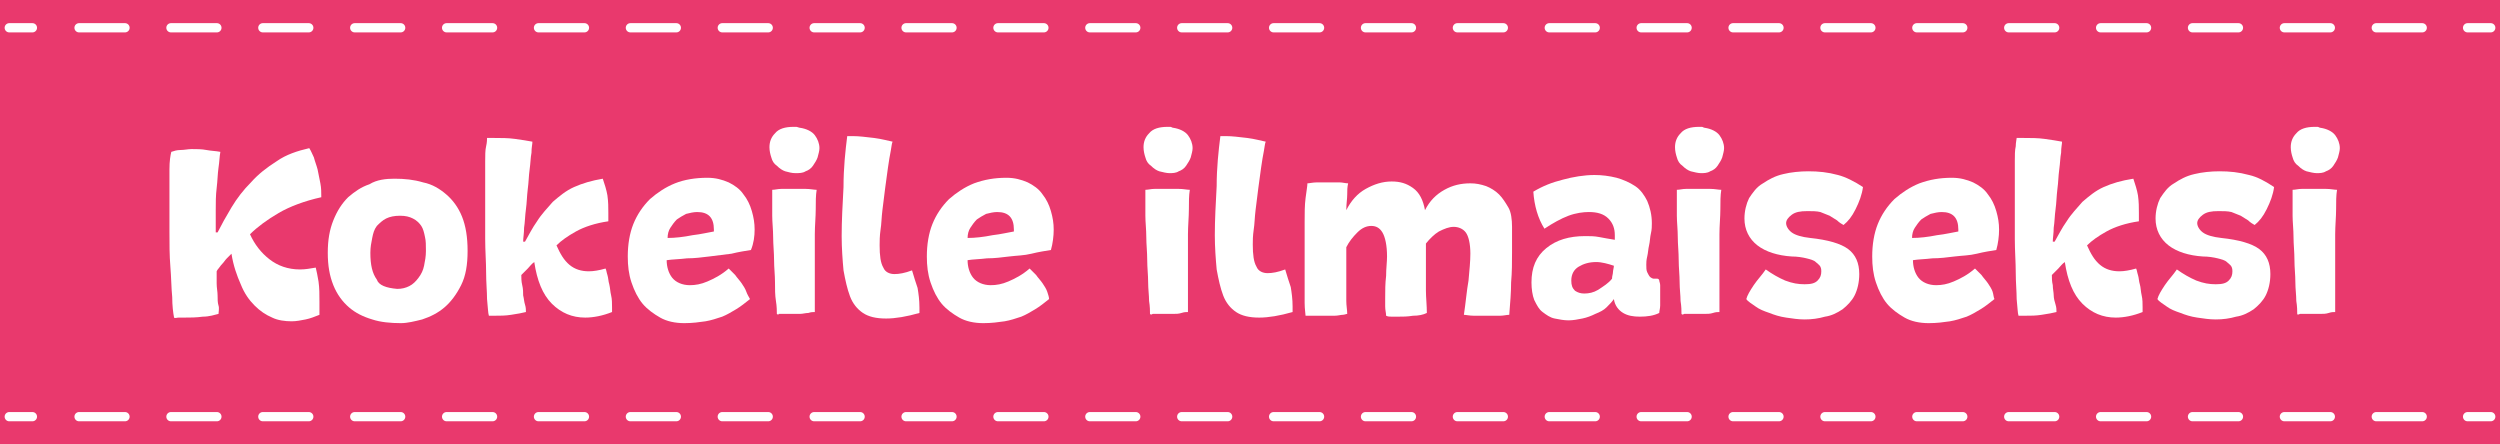
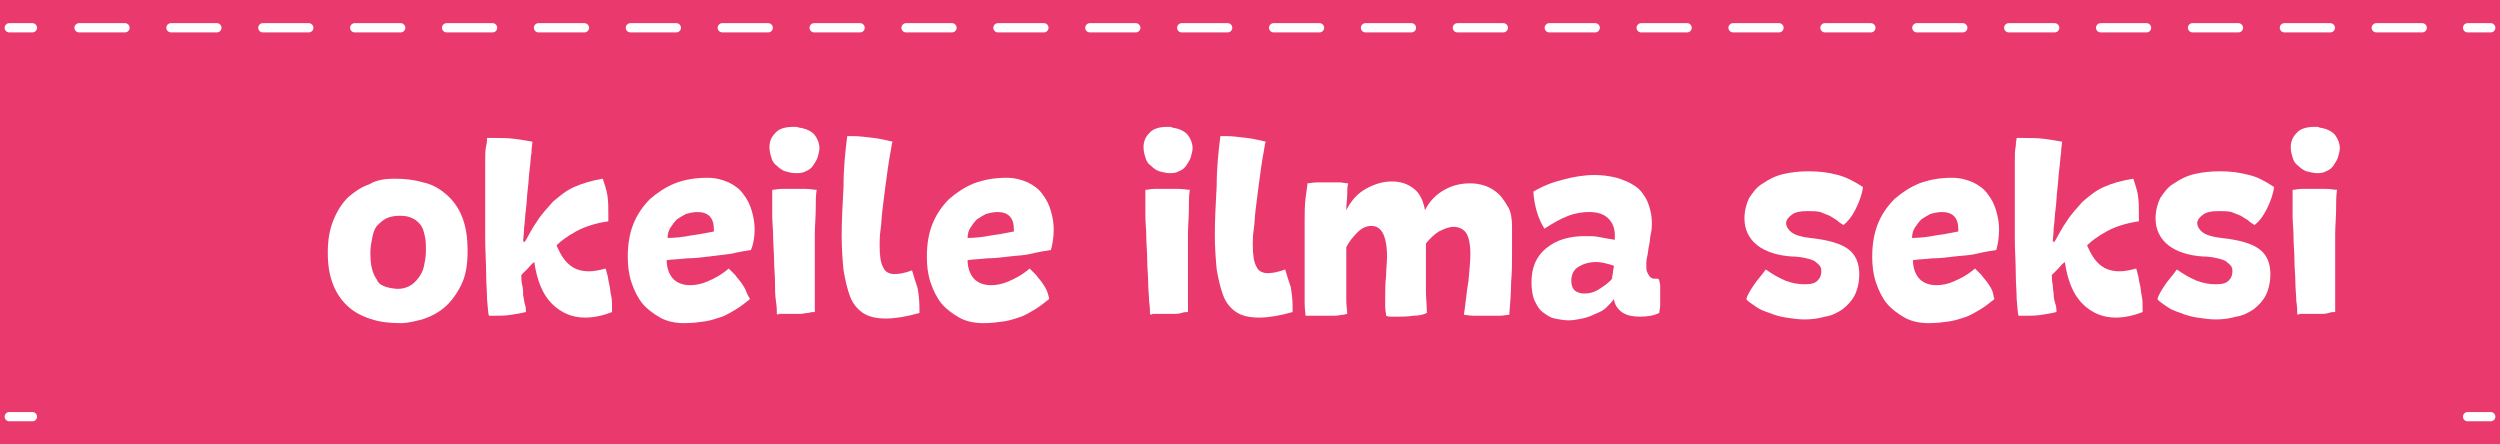
<svg xmlns="http://www.w3.org/2000/svg" version="1.1" id="Layer_1" x="0px" y="0px" viewBox="0 0 270 48" style="enable-background:new 0 0 270 48;" xml:space="preserve">
  <rect x="0" y="0" width="270" height="48" fill="#333333" stroke="none" />
  <style type="text/css">
	.st0{fill:#E9396D;}
	.st1{fill:none;stroke:#FFFFFF;stroke-linecap:round;stroke-miterlimit:10;}
	.st2{fill:none;stroke:#FFFFFF;stroke-linecap:round;stroke-miterlimit:10;stroke-dasharray:4.962,4.962;}
	.st3{fill:#FFFFFF;}
</style>
  <g>
    <polygon class="st0" points="270,48 0,48 0,4.9 0,0 270,0  " />
    <g>
      <g>
        <line class="st1" x1="269" y1="3" x2="266.5" y2="3" />
        <line class="st2" x1="261.6" y1="3" x2="6" y2="3" />
        <line class="st1" x1="3.5" y1="3" x2="1" y2="3" />
      </g>
    </g>
    <g>
      <g>
        <line class="st1" x1="269" y1="45" x2="266.5" y2="45" />
-         <line class="st2" x1="261.6" y1="45" x2="6" y2="45" />
        <line class="st1" x1="3.5" y1="45" x2="1" y2="45" />
      </g>
    </g>
  </g>
  <g>
-     <path class="st3" d="M18.8,34.3c-0.1-0.5-0.2-1.3-0.2-2.2c-0.1-1-0.1-2.1-0.2-3.3c-0.1-1.2-0.1-2.5-0.1-3.8c0-1.3,0-2.6,0-3.7   c0-1.1,0-2.1,0-3c0-0.9,0.1-1.5,0.2-1.9c0.3-0.1,0.6-0.2,1-0.2c0.4,0,0.8-0.1,1.2-0.1c0.5,0,1.1,0,1.6,0.1c0.5,0.1,1,0.1,1.5,0.2   c-0.1,0.5-0.1,1.1-0.2,1.7c-0.1,0.7-0.1,1.4-0.2,2.2c-0.1,0.8-0.1,1.6-0.1,2.4s0,1.6,0,2.4h0.2c0.4-0.8,0.9-1.7,1.5-2.7   s1.3-1.9,2.1-2.7c0.8-0.9,1.7-1.6,2.8-2.3c1-0.7,2.2-1.1,3.5-1.4c0.2,0.3,0.3,0.6,0.5,1c0.1,0.4,0.3,0.9,0.4,1.3   c0.1,0.5,0.2,1,0.3,1.5c0.1,0.5,0.1,1,0.1,1.5c-1.8,0.4-3.4,1-4.6,1.7s-2.3,1.5-3.1,2.3c0.5,1.1,1.2,2,2.1,2.7   c0.9,0.7,2,1.1,3.3,1.1c0.6,0,1.1-0.1,1.7-0.2c0.1,0.4,0.2,0.9,0.3,1.5c0.1,0.7,0.1,1.4,0.1,2.2c0,0.2,0,0.5,0,0.7   c0,0.2,0,0.5,0,0.7c-0.5,0.2-1,0.4-1.5,0.5c-0.5,0.1-1,0.2-1.5,0.2c-0.7,0-1.5-0.1-2.1-0.4c-0.7-0.3-1.3-0.7-1.9-1.3   c-0.6-0.6-1.1-1.3-1.5-2.3c-0.4-0.9-0.8-2-1-3.3c-0.1,0.1-0.3,0.3-0.5,0.5c-0.2,0.2-0.3,0.4-0.5,0.6s-0.3,0.4-0.4,0.5   s-0.2,0.3-0.2,0.3c0,0.4,0,0.8,0,1.3s0.1,0.9,0.1,1.3c0,0.4,0,0.8,0.1,1.1s0,0.7,0,0.9c-0.4,0.1-1,0.3-1.7,0.3   c-0.7,0.1-1.4,0.1-2,0.1c-0.2,0-0.4,0-0.6,0S18.9,34.4,18.8,34.3z" />
    <path class="st3" d="M42.6,19.3c1.1,0,2.1,0.1,3.1,0.4c1,0.2,1.8,0.7,2.5,1.3c0.7,0.6,1.3,1.4,1.7,2.4s0.6,2.2,0.6,3.7   c0,1.5-0.2,2.7-0.7,3.7s-1.1,1.8-1.8,2.4c-0.7,0.6-1.5,1-2.4,1.3c-0.8,0.2-1.6,0.4-2.3,0.4c-1.1,0-2.2-0.1-3.1-0.4   c-1-0.3-1.8-0.7-2.5-1.3c-0.7-0.6-1.3-1.4-1.7-2.4c-0.4-1-0.6-2.1-0.6-3.5c0-1.4,0.2-2.5,0.6-3.5c0.4-1,0.9-1.8,1.6-2.5   c0.7-0.6,1.4-1.1,2.3-1.4C40.7,19.4,41.7,19.3,42.6,19.3z M42.9,31.2c0.5,0,0.9-0.1,1.3-0.3s0.7-0.5,1-0.9s0.5-0.8,0.6-1.3   c0.1-0.5,0.2-1,0.2-1.6c0-0.6,0-1.1-0.1-1.5c-0.1-0.5-0.2-0.9-0.4-1.2s-0.5-0.6-0.9-0.8s-0.8-0.3-1.4-0.3c-0.6,0-1.1,0.1-1.5,0.3   s-0.7,0.5-1,0.8c-0.3,0.4-0.4,0.8-0.5,1.3c-0.1,0.5-0.2,1-0.2,1.6c0,1.3,0.2,2.2,0.7,2.9C40.9,30.8,41.7,31.1,42.9,31.2z" />
    <path class="st3" d="M52.8,34.1c-0.1-0.3-0.1-0.9-0.2-1.8c0-0.8-0.1-1.8-0.1-2.9c0-1.1-0.1-2.3-0.1-3.6c0-1.3,0-2.5,0-3.8   c0-0.8,0-1.7,0-2.5c0-0.8,0-1.5,0-2.1c0-0.6,0-1.2,0.1-1.6s0.1-0.8,0.1-0.9h0.8c0.7,0,1.5,0,2.2,0.1c0.7,0.1,1.4,0.2,1.9,0.3   c0,0.3-0.1,0.6-0.1,1.2c-0.1,0.5-0.1,1.1-0.2,1.8c-0.1,0.7-0.1,1.4-0.2,2.1c-0.1,0.8-0.1,1.5-0.2,2.2c-0.1,0.7-0.1,1.4-0.2,2   c0,0.6-0.1,1.1-0.1,1.5h0.2c0.4-0.7,0.8-1.5,1.3-2.2c0.5-0.8,1.1-1.4,1.7-2.1c0.7-0.6,1.4-1.2,2.3-1.6s1.9-0.7,3.1-0.9   c0.2,0.6,0.4,1.2,0.5,1.8c0.1,0.7,0.1,1.3,0.1,1.9c0,0.2,0,0.3,0,0.5c0,0.1,0,0.3,0,0.4c-1.4,0.2-2.6,0.6-3.5,1.1   c-0.9,0.5-1.6,1-2.1,1.5c0.4,0.9,0.8,1.6,1.4,2.1s1.3,0.7,2.1,0.7c0.5,0,1.1-0.1,1.8-0.3c0.1,0.2,0.1,0.4,0.2,0.7   c0.1,0.3,0.1,0.7,0.2,1c0.1,0.4,0.1,0.8,0.2,1.2c0.1,0.4,0.1,0.9,0.1,1.3v0.5c-1,0.4-2,0.6-2.9,0.6c-1.4,0-2.6-0.5-3.6-1.5   c-1-1-1.6-2.5-1.9-4.5c-0.3,0.2-0.5,0.5-0.7,0.7c-0.2,0.2-0.4,0.4-0.7,0.7c0,0.3,0,0.7,0.1,1.1s0.1,0.8,0.1,1.1   c0.1,0.4,0.1,0.7,0.2,1c0.1,0.3,0.1,0.6,0.1,0.8c-0.4,0.1-0.9,0.2-1.6,0.3c-0.6,0.1-1.2,0.1-1.8,0.1c-0.2,0-0.4,0-0.5,0   C53.1,34.1,52.9,34.1,52.8,34.1z" />
    <path class="st3" d="M81,32.3c-0.5,0.4-1,0.8-1.5,1.1c-0.5,0.3-1,0.6-1.5,0.8c-0.6,0.2-1.2,0.4-1.8,0.5c-0.7,0.1-1.4,0.2-2.3,0.2   c-1,0-1.9-0.2-2.6-0.6s-1.4-0.9-1.9-1.5c-0.5-0.6-0.9-1.4-1.2-2.3c-0.3-0.9-0.4-1.8-0.4-2.8c0-1.3,0.2-2.5,0.6-3.5   c0.4-1,1-1.9,1.8-2.7c0.8-0.7,1.7-1.3,2.7-1.7s2.2-0.6,3.5-0.6c0.9,0,1.6,0.2,2.3,0.5c0.6,0.3,1.2,0.7,1.6,1.3   c0.4,0.5,0.7,1.1,0.9,1.8c0.2,0.7,0.3,1.3,0.3,2c0,0.7-0.1,1.5-0.4,2.2c-0.6,0.1-1.3,0.2-2.1,0.4c-0.8,0.1-1.6,0.2-2.4,0.3   s-1.6,0.2-2.4,0.2C73.4,28,72.7,28,72,28.1c0,0.7,0.2,1.4,0.6,1.9s1.1,0.8,1.9,0.8c0.6,0,1.2-0.1,1.9-0.4s1.5-0.7,2.3-1.4   c0.2,0.2,0.4,0.4,0.7,0.7c0.2,0.3,0.5,0.6,0.7,0.9c0.2,0.3,0.4,0.6,0.5,0.9S80.9,32.1,81,32.3z M77.1,24.8c0-1.3-0.6-1.9-1.8-1.9   c-0.4,0-0.8,0.1-1.2,0.2c-0.4,0.2-0.7,0.4-1,0.6c-0.3,0.3-0.5,0.6-0.7,0.9c-0.2,0.3-0.3,0.7-0.3,1.1c0.8,0,1.7-0.1,2.7-0.3   c0.9-0.1,1.7-0.3,2.3-0.4V24.8z" />
    <path class="st3" d="M86.4,13.8c0.7,0.1,1.3,0.4,1.6,0.8c0.3,0.4,0.5,0.9,0.5,1.4c0,0.3-0.1,0.6-0.2,1c-0.1,0.3-0.3,0.6-0.5,0.9   c-0.2,0.3-0.5,0.5-0.8,0.6c-0.3,0.2-0.7,0.2-1.1,0.2s-0.7-0.1-1.1-0.2c-0.3-0.1-0.6-0.3-0.9-0.6c-0.3-0.2-0.5-0.5-0.6-0.9   c-0.1-0.3-0.2-0.7-0.2-1.1c0-0.6,0.2-1.1,0.6-1.5c0.4-0.5,1.1-0.7,2-0.7c0.1,0,0.2,0,0.3,0S86.3,13.8,86.4,13.8z M83.9,33.9   c0-0.3,0-0.8-0.1-1.4s-0.1-1.3-0.1-2c0-0.8-0.1-1.6-0.1-2.4s-0.1-1.7-0.1-2.5c0-0.8-0.1-1.6-0.1-2.3c0-0.7,0-1.3,0-1.8   c0-0.6,0-0.9,0-1c0.3,0,0.6-0.1,1-0.1s0.8,0,1.2,0c0.5,0,0.9,0,1.4,0c0.5,0,0.9,0.1,1.2,0.1c-0.1,0.6-0.1,1.3-0.1,2.1   c0,0.8-0.1,1.8-0.1,2.7c0,1,0,1.9,0,2.9c0,1,0,1.9,0,2.7c0,0.6,0,1.2,0,1.7s0,0.8,0,1.1c-0.2,0-0.4,0-0.7,0.1   c-0.3,0-0.6,0.1-0.9,0.1c-0.3,0-0.7,0-1,0s-0.6,0-0.9,0c-0.1,0-0.2,0-0.4,0C84.1,34,84,34,83.9,33.9z" />
    <path class="st3" d="M91.5,14.7c0.1,0,0.2,0,0.3,0c0.1,0,0.2,0,0.3,0c0.7,0,1.4,0.1,2.3,0.2c0.8,0.1,1.5,0.3,2,0.4   c-0.1,0.2-0.1,0.5-0.2,1c-0.1,0.5-0.2,1.1-0.3,1.8s-0.2,1.4-0.3,2.2s-0.2,1.6-0.3,2.4c-0.1,0.8-0.1,1.5-0.2,2.1   C95,25.5,95,26.1,95,26.5c0,1.1,0.1,1.9,0.4,2.4c0.2,0.5,0.7,0.7,1.2,0.7c0.5,0,1.1-0.1,1.9-0.4c0.2,0.7,0.4,1.3,0.6,1.9   c0.1,0.6,0.2,1.3,0.2,2.1v0.6c-1.4,0.4-2.6,0.6-3.6,0.6c-1.1,0-1.9-0.2-2.5-0.6c-0.6-0.4-1.1-1-1.4-1.8c-0.3-0.8-0.5-1.7-0.7-2.8   c-0.1-1.1-0.2-2.4-0.2-3.7c0-1.7,0.1-3.4,0.2-5.3C91.1,18.1,91.3,16.3,91.5,14.7z" />
    <path class="st3" d="M113.3,32.3c-0.5,0.4-1,0.8-1.5,1.1s-1,0.6-1.5,0.8c-0.6,0.2-1.2,0.4-1.8,0.5c-0.7,0.1-1.4,0.2-2.3,0.2   c-1,0-1.9-0.2-2.6-0.6s-1.4-0.9-1.9-1.5c-0.5-0.6-0.9-1.4-1.2-2.3c-0.3-0.9-0.4-1.8-0.4-2.8c0-1.3,0.2-2.5,0.6-3.5   c0.4-1,1-1.9,1.8-2.7c0.8-0.7,1.7-1.3,2.7-1.7c1.1-0.4,2.2-0.6,3.5-0.6c0.9,0,1.6,0.2,2.3,0.5c0.6,0.3,1.2,0.7,1.6,1.3   c0.4,0.5,0.7,1.1,0.9,1.8c0.2,0.7,0.3,1.3,0.3,2c0,0.7-0.1,1.5-0.3,2.2c-0.6,0.1-1.3,0.2-2.1,0.4s-1.6,0.2-2.4,0.3   c-0.8,0.1-1.6,0.2-2.4,0.2c-0.8,0.1-1.5,0.1-2.1,0.2c0,0.7,0.2,1.4,0.6,1.9c0.4,0.5,1.1,0.8,1.9,0.8c0.6,0,1.2-0.1,1.9-0.4   c0.7-0.3,1.5-0.7,2.3-1.4c0.2,0.2,0.4,0.4,0.7,0.7c0.2,0.3,0.5,0.6,0.7,0.9c0.2,0.3,0.4,0.6,0.5,0.9S113.3,32.1,113.3,32.3z    M109.5,24.8c0-1.3-0.6-1.9-1.8-1.9c-0.4,0-0.8,0.1-1.2,0.2c-0.4,0.2-0.7,0.4-1,0.6c-0.3,0.3-0.5,0.6-0.7,0.9   c-0.2,0.3-0.3,0.7-0.3,1.1c0.8,0,1.7-0.1,2.7-0.3c0.9-0.1,1.7-0.3,2.3-0.4V24.8z" />
    <path class="st3" d="M126.7,13.8c0.7,0.1,1.3,0.4,1.6,0.8c0.3,0.4,0.5,0.9,0.5,1.4c0,0.3-0.1,0.6-0.2,1c-0.1,0.3-0.3,0.6-0.5,0.9   c-0.2,0.3-0.5,0.5-0.8,0.6c-0.3,0.2-0.7,0.2-1,0.2s-0.7-0.1-1.1-0.2c-0.3-0.1-0.6-0.3-0.9-0.6c-0.3-0.2-0.5-0.5-0.6-0.9   c-0.1-0.3-0.2-0.7-0.2-1.1c0-0.6,0.2-1.1,0.6-1.5c0.4-0.5,1.1-0.7,2-0.7c0.1,0,0.2,0,0.3,0S126.6,13.8,126.7,13.8z M124.2,33.9   c0-0.3,0-0.8-0.1-1.4c0-0.6-0.1-1.3-0.1-2c0-0.8-0.1-1.6-0.1-2.4c0-0.9-0.1-1.7-0.1-2.5c0-0.8-0.1-1.6-0.1-2.3c0-0.7,0-1.3,0-1.8   c0-0.6,0-0.9,0-1c0.3,0,0.6-0.1,1-0.1s0.8,0,1.2,0c0.5,0,0.9,0,1.4,0c0.5,0,0.9,0.1,1.2,0.1c-0.1,0.6-0.1,1.3-0.1,2.1   c0,0.8-0.1,1.8-0.1,2.7c0,1,0,1.9,0,2.9s0,1.9,0,2.7c0,0.6,0,1.2,0,1.7s0,0.8,0,1.1c-0.2,0-0.4,0-0.7,0.1s-0.6,0.1-0.9,0.1   c-0.3,0-0.7,0-1,0c-0.3,0-0.6,0-0.9,0c-0.1,0-0.2,0-0.3,0C124.3,34,124.3,34,124.2,33.9z" />
    <path class="st3" d="M131.8,14.7c0.1,0,0.2,0,0.3,0c0.1,0,0.2,0,0.3,0c0.7,0,1.4,0.1,2.3,0.2c0.8,0.1,1.5,0.3,2,0.4   c-0.1,0.2-0.1,0.5-0.2,1c-0.1,0.5-0.2,1.1-0.3,1.8c-0.1,0.7-0.2,1.4-0.3,2.2c-0.1,0.8-0.2,1.6-0.3,2.4c-0.1,0.8-0.1,1.5-0.2,2.1   c-0.1,0.7-0.1,1.2-0.1,1.6c0,1.1,0.1,1.9,0.4,2.4c0.2,0.5,0.7,0.7,1.2,0.7c0.5,0,1.1-0.1,1.9-0.4c0.2,0.7,0.4,1.3,0.6,1.9   c0.1,0.6,0.2,1.3,0.2,2.1v0.6c-1.4,0.4-2.6,0.6-3.6,0.6c-1.1,0-1.9-0.2-2.5-0.6c-0.6-0.4-1.1-1-1.4-1.8c-0.3-0.8-0.5-1.7-0.7-2.8   c-0.1-1.1-0.2-2.4-0.2-3.7c0-1.7,0.1-3.4,0.2-5.3C131.4,18.1,131.6,16.3,131.8,14.7z" />
    <path class="st3" d="M141.2,19.8c0.2,0,0.6-0.1,1-0.1c0.5,0,1,0,1.5,0c0.4,0,0.7,0,1,0c0.3,0,0.6,0.1,0.9,0.1   c-0.1,0.4-0.1,0.8-0.1,1.2c0,0.5-0.1,1-0.1,1.7c0.5-1,1.2-1.8,2.1-2.3c0.9-0.5,1.8-0.8,2.8-0.8c0.9,0,1.6,0.2,2.3,0.7   c0.7,0.5,1.1,1.3,1.3,2.4c0.5-1,1.2-1.7,2.1-2.2c0.9-0.5,1.8-0.7,2.8-0.7c0.6,0,1.1,0.1,1.7,0.3c0.5,0.2,1,0.5,1.4,0.9   c0.4,0.4,0.7,0.9,1,1.4s0.4,1.3,0.4,2.1c0,0.5,0,0.9,0,1.4c0,0.4,0,0.9,0,1.3c0,1.1,0,2.2-0.1,3.3c0,1.1-0.1,2.2-0.2,3.5   c-0.3,0-0.6,0.1-1,0.1c-0.4,0-0.8,0-1.2,0c-0.6,0-1.1,0-1.6,0c-0.5,0-0.9-0.1-1.1-0.1c0.2-1.3,0.3-2.6,0.5-3.7   c0.1-1.1,0.2-2.1,0.2-2.9c0-1.1-0.2-1.9-0.5-2.3c-0.3-0.4-0.8-0.6-1.3-0.6c-0.5,0-1,0.2-1.6,0.5c-0.5,0.3-1,0.8-1.4,1.3   c0,0.5,0,0.9,0,1.4c0,0.4,0,0.9,0,1.3c0,0.8,0,1.7,0,2.4s0.1,1.6,0.1,2.4c-0.4,0.2-0.9,0.3-1.5,0.3c-0.6,0.1-1.1,0.1-1.6,0.1   c-0.3,0-0.5,0-0.7,0s-0.4,0-0.6-0.1c0-0.3-0.1-0.6-0.1-1s0-0.6,0-0.9c0-0.8,0-1.6,0.1-2.4c0-0.8,0.1-1.5,0.1-2.1   c0-1.2-0.2-2.1-0.5-2.6c-0.3-0.5-0.7-0.7-1.2-0.7c-0.5,0-1,0.2-1.5,0.7c-0.5,0.5-0.9,1-1.2,1.6c0,0.1,0,0.3,0,0.6   c0,0.2,0,0.5,0,0.8c0,0.4,0,0.9,0,1.4c0,0.5,0,1,0,1.5c0,0.5,0,1,0,1.5c0,0.5,0.1,1,0.1,1.4c-0.1,0-0.3,0.1-0.5,0.1   c-0.2,0-0.5,0.1-0.9,0.1c-0.3,0-0.7,0-1,0c-0.4,0-0.7,0-1,0c-0.2,0-0.4,0-0.6,0c-0.2,0-0.4,0-0.5,0c0-0.2-0.1-0.7-0.1-1.4   s0-1.5,0-2.5c0-1,0-2,0-3.1s0-2.1,0-3.1c0-1,0-1.8,0.1-2.6C141.1,20.6,141.2,20.1,141.2,19.8z" />
    <path class="st3" d="M165.6,20.7c1-0.6,2-1,3.2-1.3c1.1-0.3,2.3-0.5,3.4-0.5c0.8,0,1.6,0.1,2.4,0.3c0.7,0.2,1.4,0.5,2,0.9   c0.6,0.4,1,1,1.3,1.6c0.3,0.7,0.5,1.5,0.5,2.4c0,0.3,0,0.7-0.1,1.1c-0.1,0.4-0.1,0.9-0.2,1.3c-0.1,0.4-0.1,0.8-0.2,1.2   c-0.1,0.4-0.1,0.7-0.1,0.9c0,0.3,0,0.6,0.1,0.8c0.1,0.2,0.2,0.4,0.3,0.5s0.3,0.2,0.4,0.2c0.1,0,0.3,0,0.4,0c0.1,0,0.2,0.1,0.2,0.2   s0.1,0.3,0.1,0.5c0,0.2,0,0.4,0,0.6c0,0.2,0,0.4,0,0.5c0,0.4,0,0.8,0,1.1c0,0.3-0.1,0.6-0.1,0.8c-0.6,0.3-1.3,0.4-2.1,0.4   c-0.7,0-1.3-0.1-1.8-0.4s-0.9-0.8-1-1.5c-0.2,0.3-0.5,0.6-0.8,0.9c-0.3,0.3-0.7,0.5-1.2,0.7c-0.4,0.2-0.9,0.4-1.4,0.5   c-0.5,0.1-1,0.2-1.5,0.2c-0.5,0-1-0.1-1.5-0.2c-0.5-0.1-0.9-0.4-1.3-0.7s-0.6-0.7-0.9-1.3c-0.2-0.5-0.3-1.2-0.3-1.9   c0-1.6,0.5-2.8,1.6-3.7c1.1-0.9,2.5-1.3,4.2-1.3c0.5,0,1,0,1.5,0.1c0.5,0.1,1.1,0.2,1.7,0.3c0-0.1,0-0.3,0-0.5   c0-0.7-0.2-1.3-0.7-1.8c-0.5-0.5-1.2-0.7-2.1-0.7c-0.6,0-1.4,0.1-2.2,0.4c-0.8,0.3-1.7,0.8-2.6,1.4   C166.1,23.6,165.7,22.2,165.6,20.7z M174.1,30.1c0-0.3,0.1-0.5,0.1-0.7c0-0.2,0.1-0.5,0.1-0.7c-0.6-0.2-1.3-0.4-1.9-0.4   c-0.8,0-1.4,0.2-1.9,0.5s-0.8,0.8-0.8,1.5c0,0.5,0.1,0.8,0.4,1.1c0.3,0.2,0.6,0.3,1,0.3c0.5,0,1-0.1,1.5-0.4   C173.2,30.9,173.7,30.6,174.1,30.1z" />
-     <path class="st3" d="M184.1,13.8c0.7,0.1,1.3,0.4,1.6,0.8c0.3,0.4,0.5,0.9,0.5,1.4c0,0.3-0.1,0.6-0.2,1c-0.1,0.3-0.3,0.6-0.5,0.9   c-0.2,0.3-0.5,0.5-0.8,0.6c-0.3,0.2-0.7,0.2-1,0.2s-0.7-0.1-1.1-0.2c-0.3-0.1-0.6-0.3-0.9-0.6c-0.3-0.2-0.5-0.5-0.6-0.9   c-0.1-0.3-0.2-0.7-0.2-1.1c0-0.6,0.2-1.1,0.6-1.5c0.4-0.5,1.1-0.7,2-0.7c0.1,0,0.2,0,0.3,0S184,13.8,184.1,13.8z M181.6,33.9   c0-0.3,0-0.8-0.1-1.4c0-0.6-0.1-1.3-0.1-2c0-0.8-0.1-1.6-0.1-2.4c0-0.9-0.1-1.7-0.1-2.5c0-0.8-0.1-1.6-0.1-2.3c0-0.7,0-1.3,0-1.8   c0-0.6,0-0.9,0-1c0.3,0,0.6-0.1,1-0.1s0.8,0,1.2,0c0.5,0,0.9,0,1.4,0c0.5,0,0.9,0.1,1.2,0.1c-0.1,0.6-0.1,1.3-0.1,2.1   c0,0.8-0.1,1.8-0.1,2.7c0,1,0,1.9,0,2.9s0,1.9,0,2.7c0,0.6,0,1.2,0,1.7s0,0.8,0,1.1c-0.2,0-0.4,0-0.7,0.1s-0.6,0.1-0.9,0.1   c-0.3,0-0.7,0-1,0c-0.3,0-0.6,0-0.9,0c-0.1,0-0.2,0-0.3,0C181.7,34,181.7,34,181.6,33.9z" />
    <path class="st3" d="M201.2,20.2c-0.1,0.8-0.4,1.6-0.8,2.4c-0.4,0.8-0.8,1.3-1.3,1.7c-0.2-0.1-0.5-0.3-0.7-0.5   c-0.3-0.2-0.5-0.3-0.8-0.5c-0.3-0.1-0.7-0.3-1-0.4c-0.4-0.1-0.9-0.1-1.4-0.1c-0.8,0-1.3,0.1-1.7,0.4c-0.4,0.3-0.6,0.6-0.6,0.9   c0,0.3,0.2,0.7,0.6,1s1.1,0.5,2,0.6c1.9,0.2,3.3,0.6,4.1,1.2c0.8,0.6,1.2,1.5,1.2,2.7c0,0.9-0.2,1.7-0.5,2.3   c-0.3,0.6-0.8,1.1-1.3,1.5c-0.6,0.4-1.2,0.7-1.9,0.8c-0.7,0.2-1.4,0.3-2.2,0.3c-0.7,0-1.3-0.1-2-0.2c-0.7-0.1-1.3-0.3-1.8-0.5   c-0.6-0.2-1.1-0.4-1.5-0.7c-0.4-0.3-0.8-0.5-1-0.8c0.1-0.4,0.4-0.9,0.8-1.5c0.4-0.6,0.9-1.1,1.3-1.7c0.7,0.5,1.4,0.9,2.1,1.2   c0.8,0.3,1.4,0.4,2.1,0.4s1.1-0.1,1.4-0.4c0.3-0.3,0.4-0.6,0.4-1c0-0.1,0-0.3-0.1-0.5c-0.1-0.2-0.3-0.3-0.5-0.5s-0.6-0.3-1-0.4   c-0.4-0.1-1-0.2-1.6-0.2c-1.5-0.1-2.8-0.5-3.7-1.2c-0.9-0.7-1.4-1.7-1.4-2.9c0-0.8,0.2-1.6,0.5-2.2c0.4-0.6,0.8-1.2,1.5-1.6   c0.6-0.4,1.3-0.8,2.2-1c0.8-0.2,1.8-0.3,2.7-0.3c1.1,0,2.1,0.1,3.2,0.4C199.3,19.1,200.3,19.6,201.2,20.2z" />
    <path class="st3" d="M215.4,32.3c-0.5,0.4-1,0.8-1.5,1.1s-1,0.6-1.5,0.8c-0.6,0.2-1.2,0.4-1.8,0.5c-0.7,0.1-1.4,0.2-2.3,0.2   c-1,0-1.9-0.2-2.6-0.6s-1.4-0.9-1.9-1.5c-0.5-0.6-0.9-1.4-1.2-2.3c-0.3-0.9-0.4-1.8-0.4-2.8c0-1.3,0.2-2.5,0.6-3.5   c0.4-1,1-1.9,1.8-2.7c0.8-0.7,1.7-1.3,2.7-1.7c1.1-0.4,2.2-0.6,3.5-0.6c0.9,0,1.6,0.2,2.3,0.5c0.6,0.3,1.2,0.7,1.6,1.3   c0.4,0.5,0.7,1.1,0.9,1.8c0.2,0.7,0.3,1.3,0.3,2c0,0.7-0.1,1.5-0.3,2.2c-0.6,0.1-1.3,0.2-2.1,0.4s-1.6,0.2-2.4,0.3   c-0.8,0.1-1.6,0.2-2.4,0.2c-0.8,0.1-1.5,0.1-2.1,0.2c0,0.7,0.2,1.4,0.6,1.9c0.4,0.5,1.1,0.8,1.9,0.8c0.6,0,1.2-0.1,1.9-0.4   c0.7-0.3,1.5-0.7,2.3-1.4c0.2,0.2,0.4,0.4,0.7,0.7c0.2,0.3,0.5,0.6,0.7,0.9c0.2,0.3,0.4,0.6,0.5,0.9S215.3,32.1,215.4,32.3z    M211.5,24.8c0-1.3-0.6-1.9-1.8-1.9c-0.4,0-0.8,0.1-1.2,0.2c-0.4,0.2-0.7,0.4-1,0.6c-0.3,0.3-0.5,0.6-0.7,0.9   c-0.2,0.3-0.3,0.7-0.3,1.1c0.8,0,1.7-0.1,2.7-0.3c0.9-0.1,1.7-0.3,2.3-0.4V24.8z" />
    <path class="st3" d="M218,34.1c-0.1-0.3-0.1-0.9-0.2-1.8c0-0.8-0.1-1.8-0.1-2.9c0-1.1-0.1-2.3-0.1-3.6c0-1.3,0-2.5,0-3.8   c0-0.8,0-1.7,0-2.5s0-1.5,0-2.1c0-0.6,0-1.2,0.1-1.6c0-0.4,0.1-0.8,0.1-0.9h0.8c0.7,0,1.5,0,2.2,0.1c0.7,0.1,1.4,0.2,1.9,0.3   c0,0.3-0.1,0.6-0.1,1.2c-0.1,0.5-0.1,1.1-0.2,1.8c-0.1,0.7-0.1,1.4-0.2,2.1c-0.1,0.8-0.1,1.5-0.2,2.2c-0.1,0.7-0.1,1.4-0.2,2   c0,0.6-0.1,1.1-0.1,1.5h0.2c0.4-0.7,0.8-1.5,1.3-2.2c0.5-0.8,1.1-1.4,1.7-2.1c0.7-0.6,1.4-1.2,2.3-1.6c0.9-0.4,1.9-0.7,3.2-0.9   c0.2,0.6,0.4,1.2,0.5,1.8c0.1,0.7,0.1,1.3,0.1,1.9c0,0.2,0,0.3,0,0.5c0,0.1,0,0.3,0,0.4c-1.4,0.2-2.6,0.6-3.5,1.1s-1.6,1-2.1,1.5   c0.4,0.9,0.8,1.6,1.4,2.1s1.3,0.7,2.1,0.7c0.5,0,1.1-0.1,1.8-0.3c0.1,0.2,0.1,0.4,0.2,0.7s0.1,0.7,0.2,1s0.1,0.8,0.2,1.2   c0.1,0.4,0.1,0.9,0.1,1.3v0.5c-1,0.4-2,0.6-2.9,0.6c-1.4,0-2.6-0.5-3.6-1.5c-1-1-1.6-2.5-1.9-4.5c-0.3,0.2-0.5,0.5-0.7,0.7   c-0.2,0.2-0.4,0.4-0.7,0.7c0,0.3,0,0.7,0.1,1.1c0,0.4,0.1,0.8,0.1,1.1s0.1,0.7,0.2,1s0.1,0.6,0.1,0.8c-0.4,0.1-0.9,0.2-1.6,0.3   c-0.6,0.1-1.2,0.1-1.8,0.1c-0.2,0-0.4,0-0.5,0C218.3,34.1,218.1,34.1,218,34.1z" />
    <path class="st3" d="M245.6,20.2c-0.1,0.8-0.4,1.6-0.8,2.4c-0.4,0.8-0.8,1.3-1.3,1.7c-0.2-0.1-0.5-0.3-0.7-0.5   c-0.3-0.2-0.5-0.3-0.8-0.5c-0.3-0.1-0.7-0.3-1-0.4c-0.4-0.1-0.9-0.1-1.4-0.1c-0.8,0-1.3,0.1-1.7,0.4c-0.4,0.3-0.6,0.6-0.6,0.9   c0,0.3,0.2,0.7,0.6,1s1.1,0.5,2,0.6c1.9,0.2,3.3,0.6,4.1,1.2c0.8,0.6,1.2,1.5,1.2,2.7c0,0.9-0.2,1.7-0.5,2.3   c-0.3,0.6-0.8,1.1-1.3,1.5c-0.6,0.4-1.2,0.7-1.9,0.8c-0.7,0.2-1.4,0.3-2.2,0.3c-0.7,0-1.3-0.1-2-0.2c-0.7-0.1-1.3-0.3-1.8-0.5   c-0.6-0.2-1.1-0.4-1.5-0.7c-0.4-0.3-0.8-0.5-1-0.8c0.1-0.4,0.4-0.9,0.8-1.5c0.4-0.6,0.9-1.1,1.3-1.7c0.7,0.5,1.4,0.9,2.1,1.2   c0.8,0.3,1.4,0.4,2.1,0.4s1.1-0.1,1.4-0.4c0.3-0.3,0.4-0.6,0.4-1c0-0.1,0-0.3-0.1-0.5c-0.1-0.2-0.3-0.3-0.5-0.5s-0.6-0.3-1-0.4   c-0.4-0.1-1-0.2-1.6-0.2c-1.5-0.1-2.8-0.5-3.7-1.2c-0.9-0.7-1.4-1.7-1.4-2.9c0-0.8,0.2-1.6,0.5-2.2c0.4-0.6,0.8-1.2,1.5-1.6   c0.6-0.4,1.3-0.8,2.2-1c0.8-0.2,1.8-0.3,2.7-0.3c1.1,0,2.1,0.1,3.2,0.4C243.8,19.1,244.7,19.6,245.6,20.2z" />
    <path class="st3" d="M250.6,13.8c0.7,0.1,1.3,0.4,1.6,0.8c0.3,0.4,0.5,0.9,0.5,1.4c0,0.3-0.1,0.6-0.2,1c-0.1,0.3-0.3,0.6-0.5,0.9   c-0.2,0.3-0.5,0.5-0.8,0.6c-0.3,0.2-0.7,0.2-1,0.2s-0.7-0.1-1.1-0.2c-0.3-0.1-0.6-0.3-0.9-0.6c-0.3-0.2-0.5-0.5-0.6-0.9   c-0.1-0.3-0.2-0.7-0.2-1.1c0-0.6,0.2-1.1,0.6-1.5c0.4-0.5,1.1-0.7,2-0.7c0.1,0,0.2,0,0.3,0S250.5,13.8,250.6,13.8z M248.1,33.9   c0-0.3,0-0.8-0.1-1.4c0-0.6-0.1-1.3-0.1-2c0-0.8-0.1-1.6-0.1-2.4c0-0.9-0.1-1.7-0.1-2.5c0-0.8-0.1-1.6-0.1-2.3c0-0.7,0-1.3,0-1.8   c0-0.6,0-0.9,0-1c0.3,0,0.6-0.1,1-0.1s0.8,0,1.2,0c0.5,0,0.9,0,1.4,0c0.5,0,0.9,0.1,1.2,0.1c-0.1,0.6-0.1,1.3-0.1,2.1   c0,0.8-0.1,1.8-0.1,2.7c0,1,0,1.9,0,2.9s0,1.9,0,2.7c0,0.6,0,1.2,0,1.7s0,0.8,0,1.1c-0.2,0-0.4,0-0.7,0.1s-0.6,0.1-0.9,0.1   c-0.3,0-0.7,0-1,0c-0.3,0-0.6,0-0.9,0c-0.1,0-0.2,0-0.3,0C248.2,34,248.1,34,248.1,33.9z" />
  </g>
</svg>